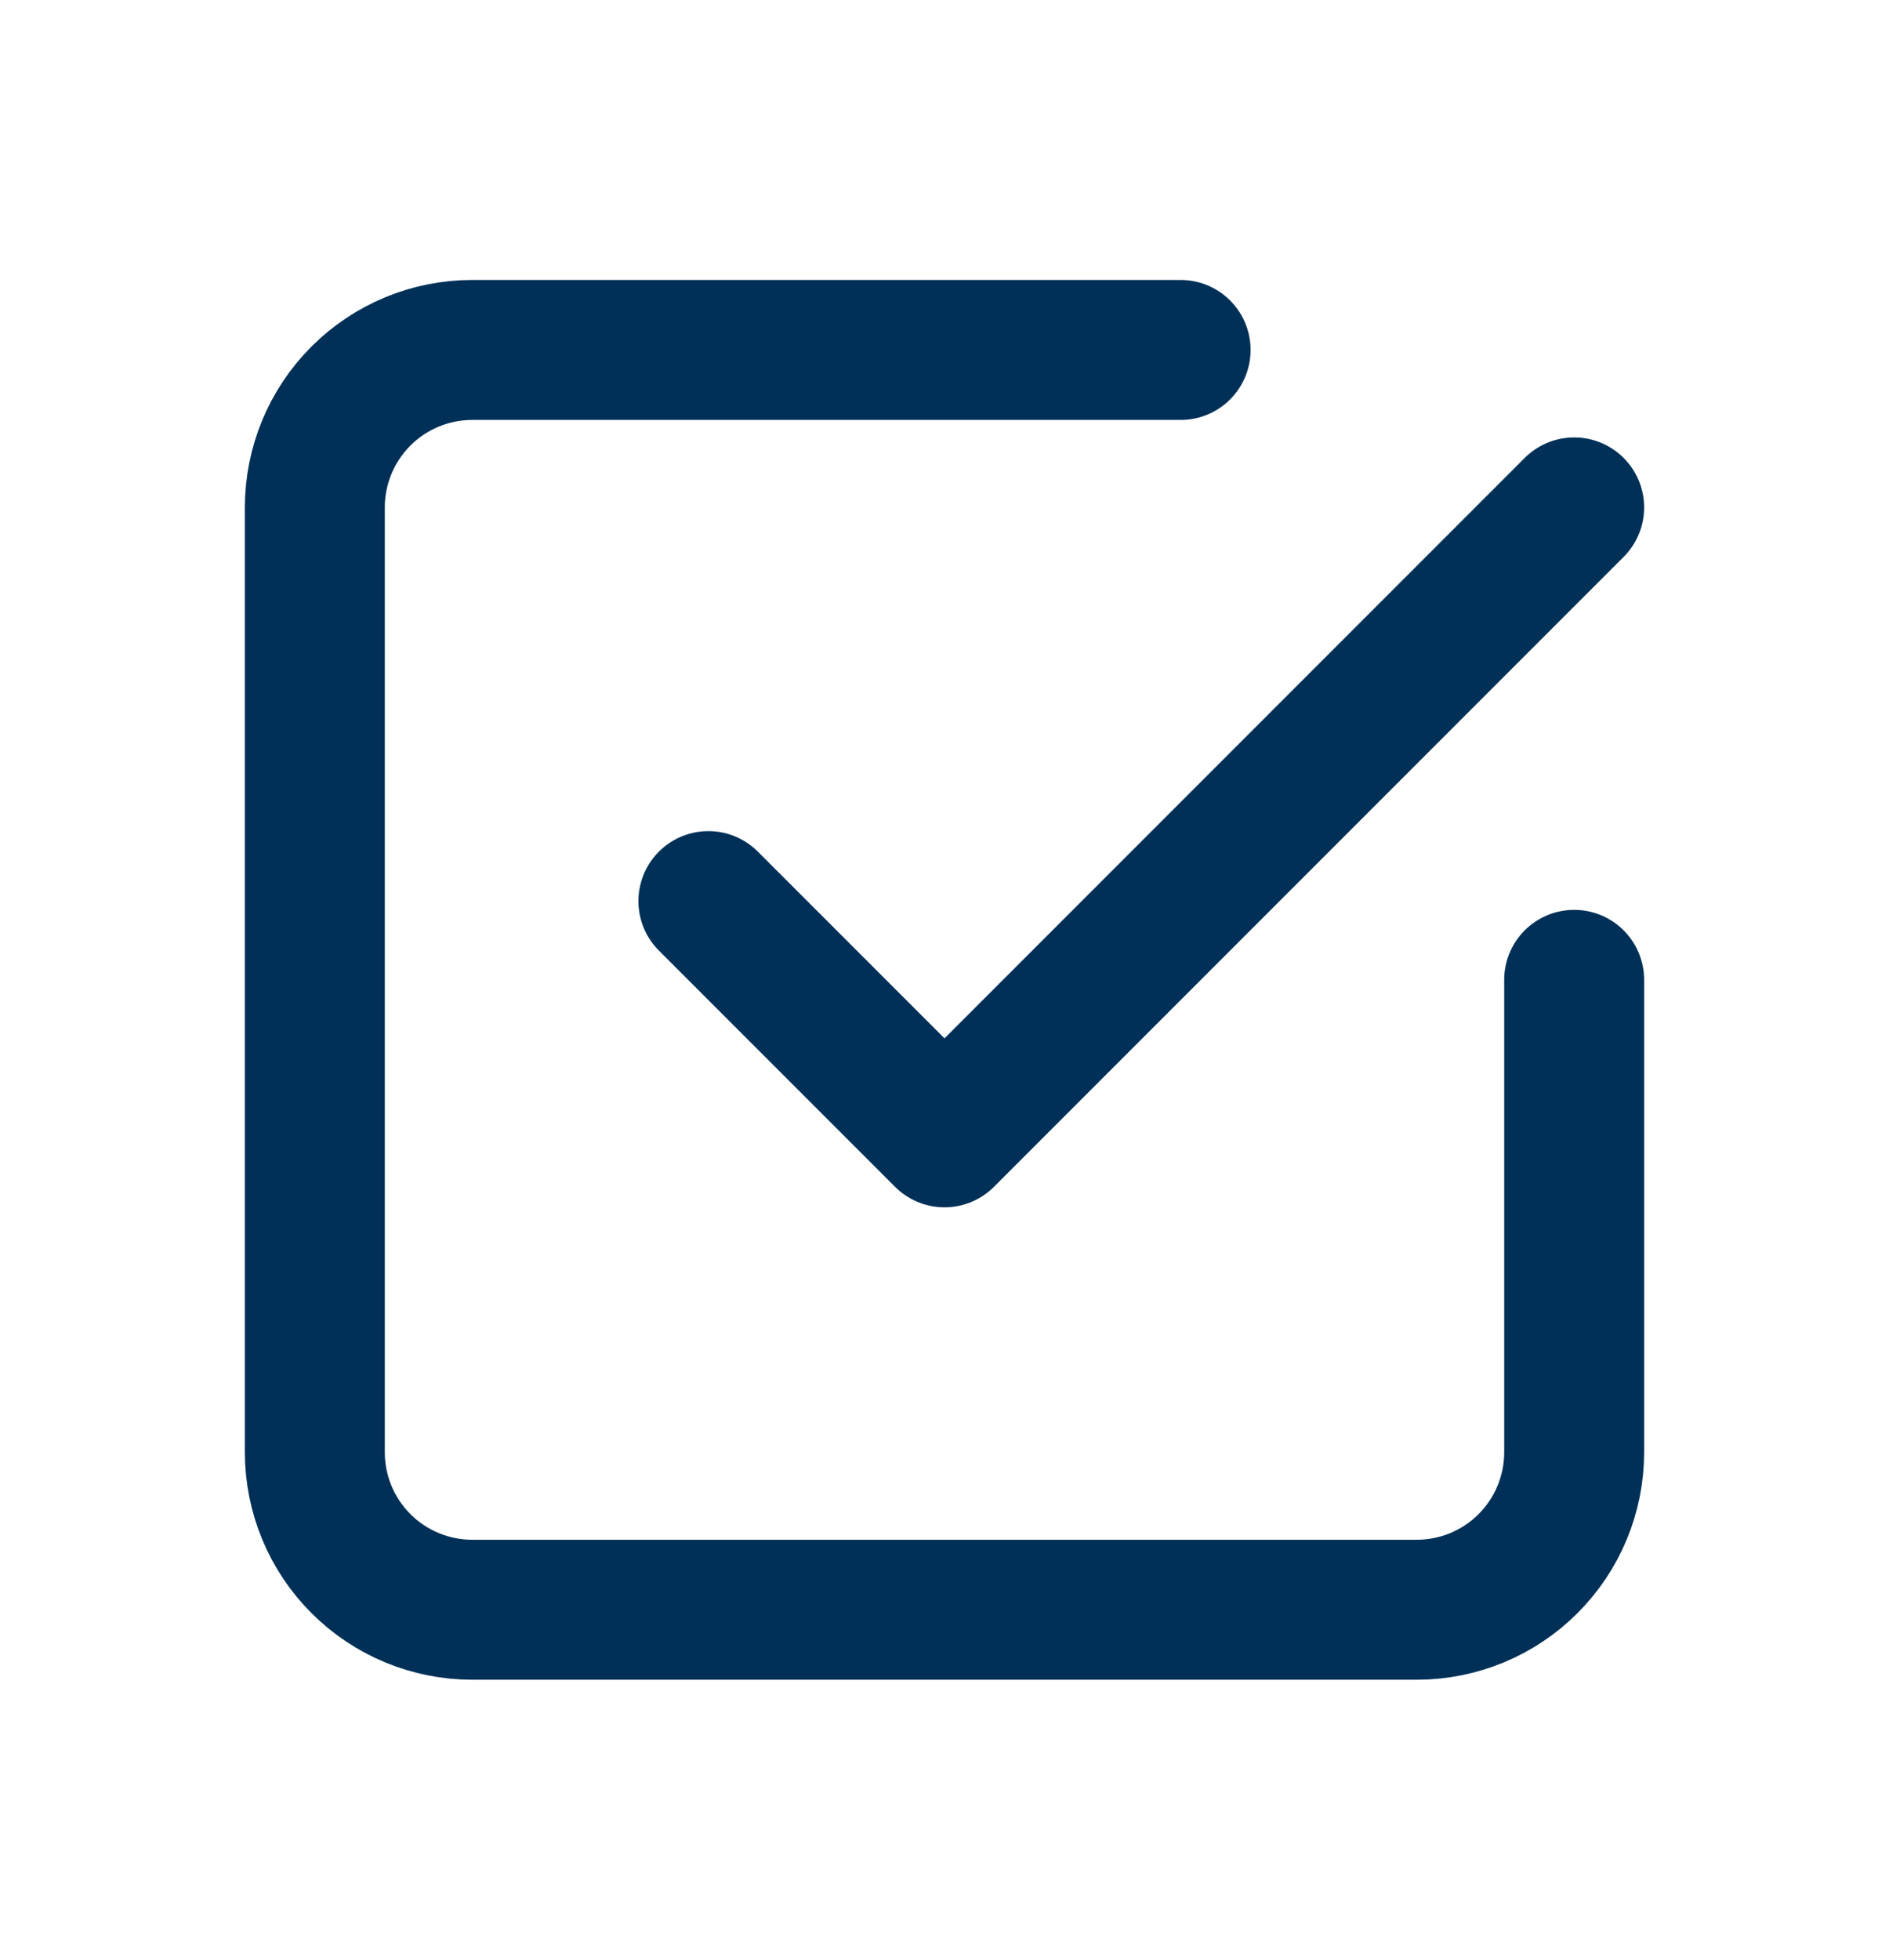
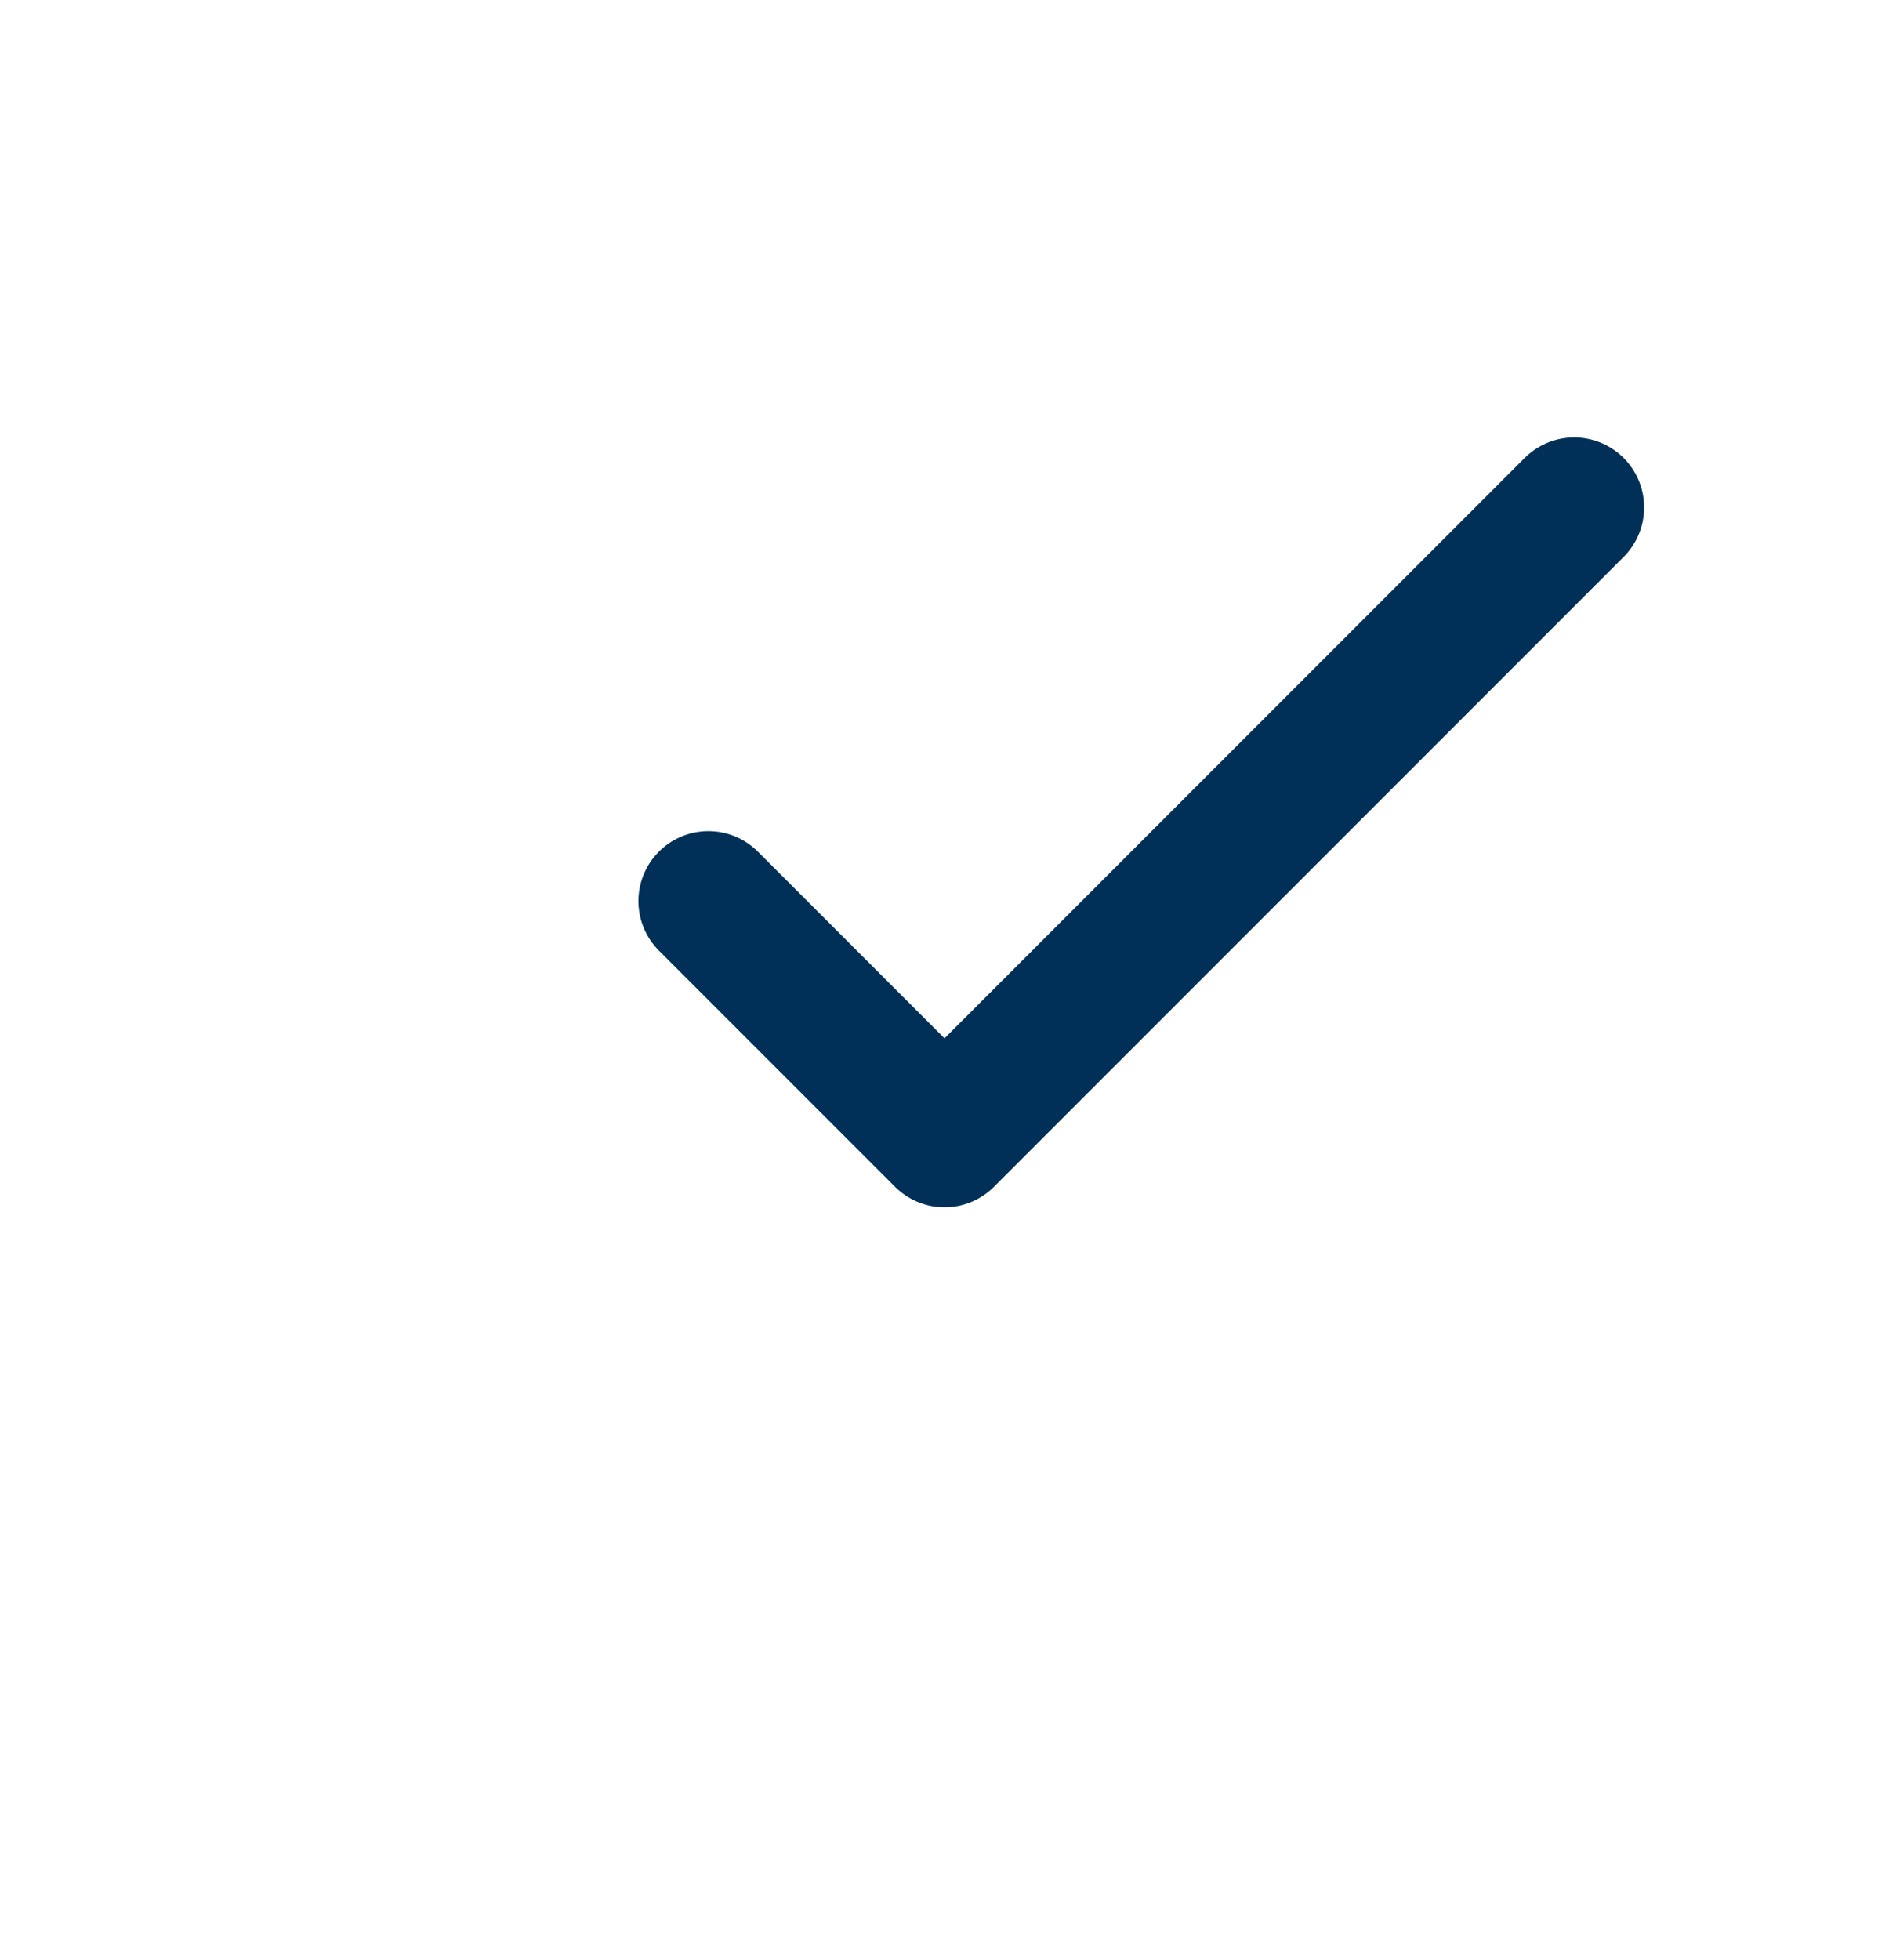
<svg xmlns="http://www.w3.org/2000/svg" width="27" height="28" viewBox="0 0 27 28" fill="none">
  <path d="M10.125 12.875L13.5 16.25L22.5 7.25" stroke="#003057" stroke-width="2" stroke-linecap="round" stroke-linejoin="round" />
-   <path d="M22.5 14V20.75C22.5 21.347 22.263 21.919 21.841 22.341C21.419 22.763 20.847 23 20.25 23H6.75C6.153 23 5.581 22.763 5.159 22.341C4.737 21.919 4.5 21.347 4.5 20.75V7.25C4.5 6.653 4.737 6.081 5.159 5.659C5.581 5.237 6.153 5 6.75 5H16.875" stroke="#003057" stroke-width="2" stroke-linecap="round" stroke-linejoin="round" />
</svg>